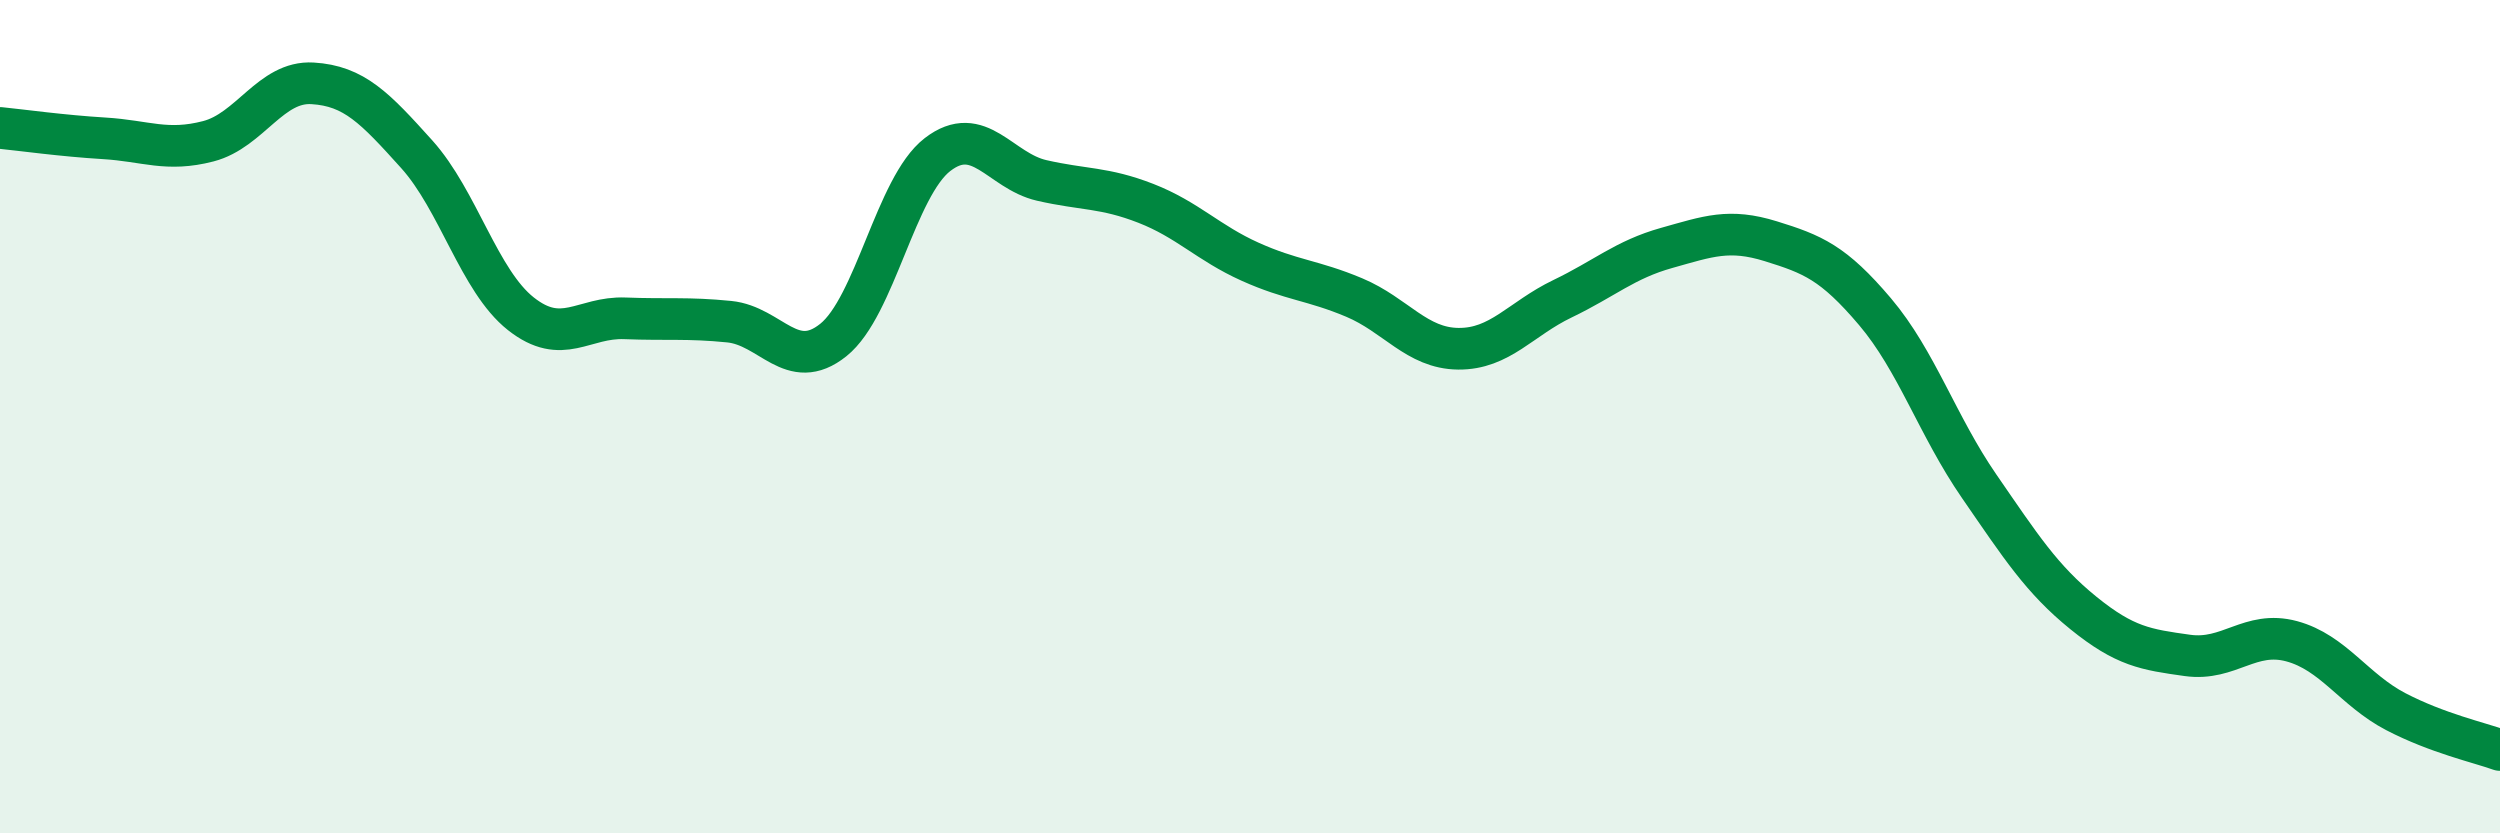
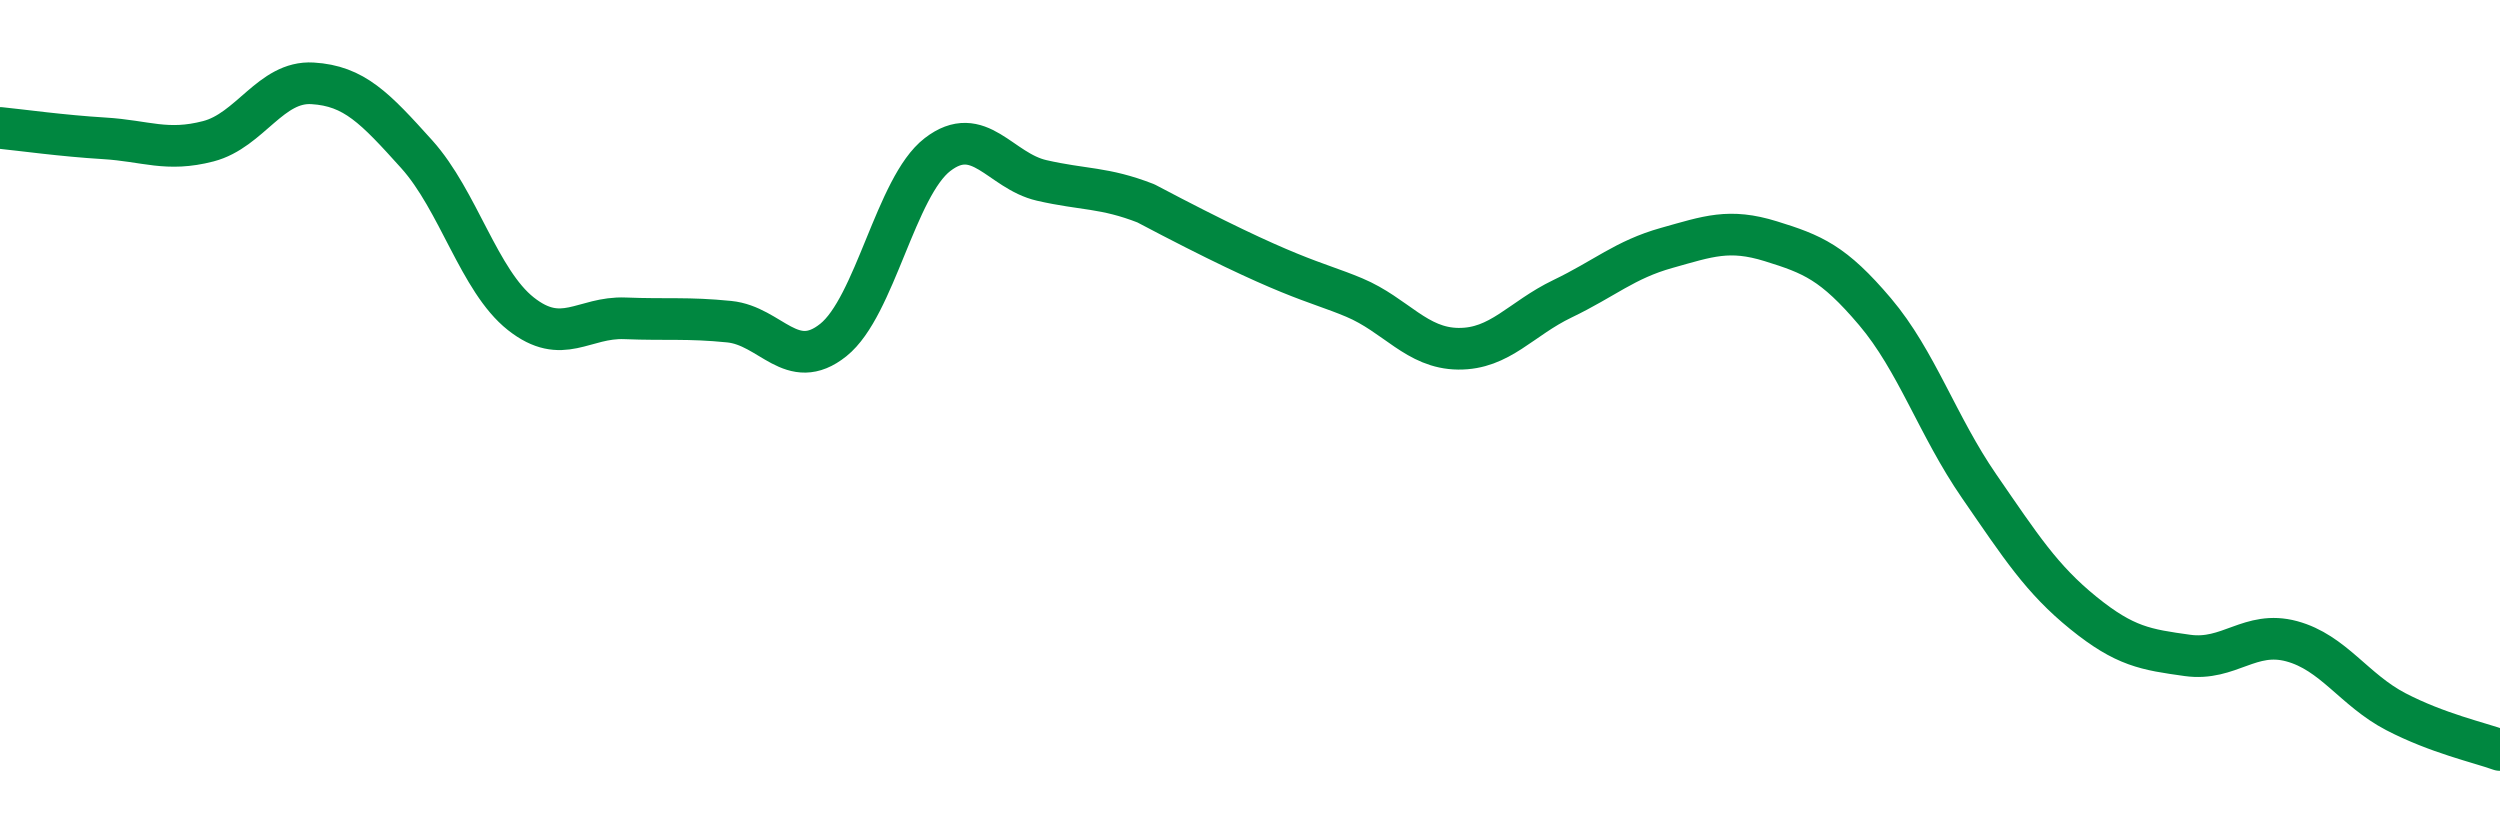
<svg xmlns="http://www.w3.org/2000/svg" width="60" height="20" viewBox="0 0 60 20">
-   <path d="M 0,3.07 C 0.5,3.12 1.5,3.26 2.5,3.32 C 3.5,3.38 4,3.65 5,3.39 C 6,3.13 6.5,1.94 7.5,2 C 8.5,2.06 9,2.59 10,3.7 C 11,4.81 11.5,6.74 12.5,7.53 C 13.5,8.32 14,7.6 15,7.64 C 16,7.68 16.5,7.62 17.5,7.72 C 18.5,7.82 19,8.96 20,8.16 C 21,7.36 21.5,4.48 22.5,3.71 C 23.5,2.94 24,4.1 25,4.33 C 26,4.56 26.5,4.49 27.5,4.88 C 28.5,5.27 29,5.83 30,6.28 C 31,6.73 31.5,6.72 32.5,7.14 C 33.5,7.56 34,8.36 35,8.37 C 36,8.38 36.5,7.65 37.5,7.17 C 38.5,6.69 39,6.23 40,5.95 C 41,5.67 41.5,5.48 42.5,5.79 C 43.5,6.1 44,6.3 45,7.48 C 46,8.66 46.5,10.22 47.5,11.67 C 48.5,13.12 49,13.9 50,14.71 C 51,15.52 51.5,15.59 52.5,15.73 C 53.5,15.87 54,15.12 55,15.39 C 56,15.66 56.5,16.56 57.5,17.08 C 58.5,17.6 59.5,17.82 60,18L60 20L0 20Z" fill="#008740" opacity="0.1" stroke-linecap="round" stroke-linejoin="round" />
-   <path d="M 0,3.07 C 0.5,3.12 1.5,3.26 2.5,3.32 C 3.5,3.38 4,3.65 5,3.39 C 6,3.13 6.5,1.94 7.5,2 C 8.5,2.06 9,2.59 10,3.7 C 11,4.81 11.5,6.74 12.5,7.53 C 13.5,8.32 14,7.6 15,7.64 C 16,7.68 16.5,7.62 17.5,7.72 C 18.5,7.82 19,8.96 20,8.16 C 21,7.36 21.5,4.48 22.5,3.71 C 23.5,2.94 24,4.1 25,4.33 C 26,4.56 26.5,4.49 27.5,4.88 C 28.5,5.27 29,5.83 30,6.28 C 31,6.73 31.5,6.72 32.5,7.14 C 33.5,7.56 34,8.36 35,8.37 C 36,8.38 36.5,7.65 37.5,7.17 C 38.5,6.69 39,6.23 40,5.95 C 41,5.67 41.5,5.48 42.5,5.79 C 43.5,6.1 44,6.3 45,7.48 C 46,8.66 46.5,10.22 47.5,11.67 C 48.5,13.12 49,13.9 50,14.71 C 51,15.52 51.5,15.59 52.5,15.73 C 53.5,15.87 54,15.12 55,15.39 C 56,15.66 56.5,16.56 57.5,17.08 C 58.5,17.6 59.5,17.82 60,18" stroke="#008740" stroke-width="1" fill="none" stroke-linecap="round" stroke-linejoin="round" />
+   <path d="M 0,3.07 C 0.5,3.12 1.5,3.26 2.5,3.32 C 3.5,3.38 4,3.65 5,3.39 C 6,3.13 6.5,1.94 7.5,2 C 8.5,2.06 9,2.59 10,3.7 C 11,4.81 11.5,6.74 12.5,7.53 C 13.5,8.32 14,7.6 15,7.64 C 16,7.68 16.5,7.62 17.5,7.72 C 18.5,7.82 19,8.96 20,8.16 C 21,7.36 21.5,4.48 22.5,3.71 C 23.5,2.94 24,4.1 25,4.33 C 26,4.56 26.5,4.49 27.5,4.88 C 31,6.73 31.5,6.72 32.5,7.14 C 33.5,7.56 34,8.36 35,8.37 C 36,8.38 36.5,7.65 37.5,7.17 C 38.5,6.69 39,6.23 40,5.95 C 41,5.67 41.5,5.48 42.5,5.79 C 43.5,6.1 44,6.3 45,7.48 C 46,8.66 46.5,10.22 47.5,11.67 C 48.5,13.12 49,13.9 50,14.71 C 51,15.52 51.5,15.59 52.5,15.73 C 53.5,15.87 54,15.12 55,15.39 C 56,15.66 56.5,16.56 57.5,17.08 C 58.5,17.6 59.5,17.82 60,18" stroke="#008740" stroke-width="1" fill="none" stroke-linecap="round" stroke-linejoin="round" />
</svg>